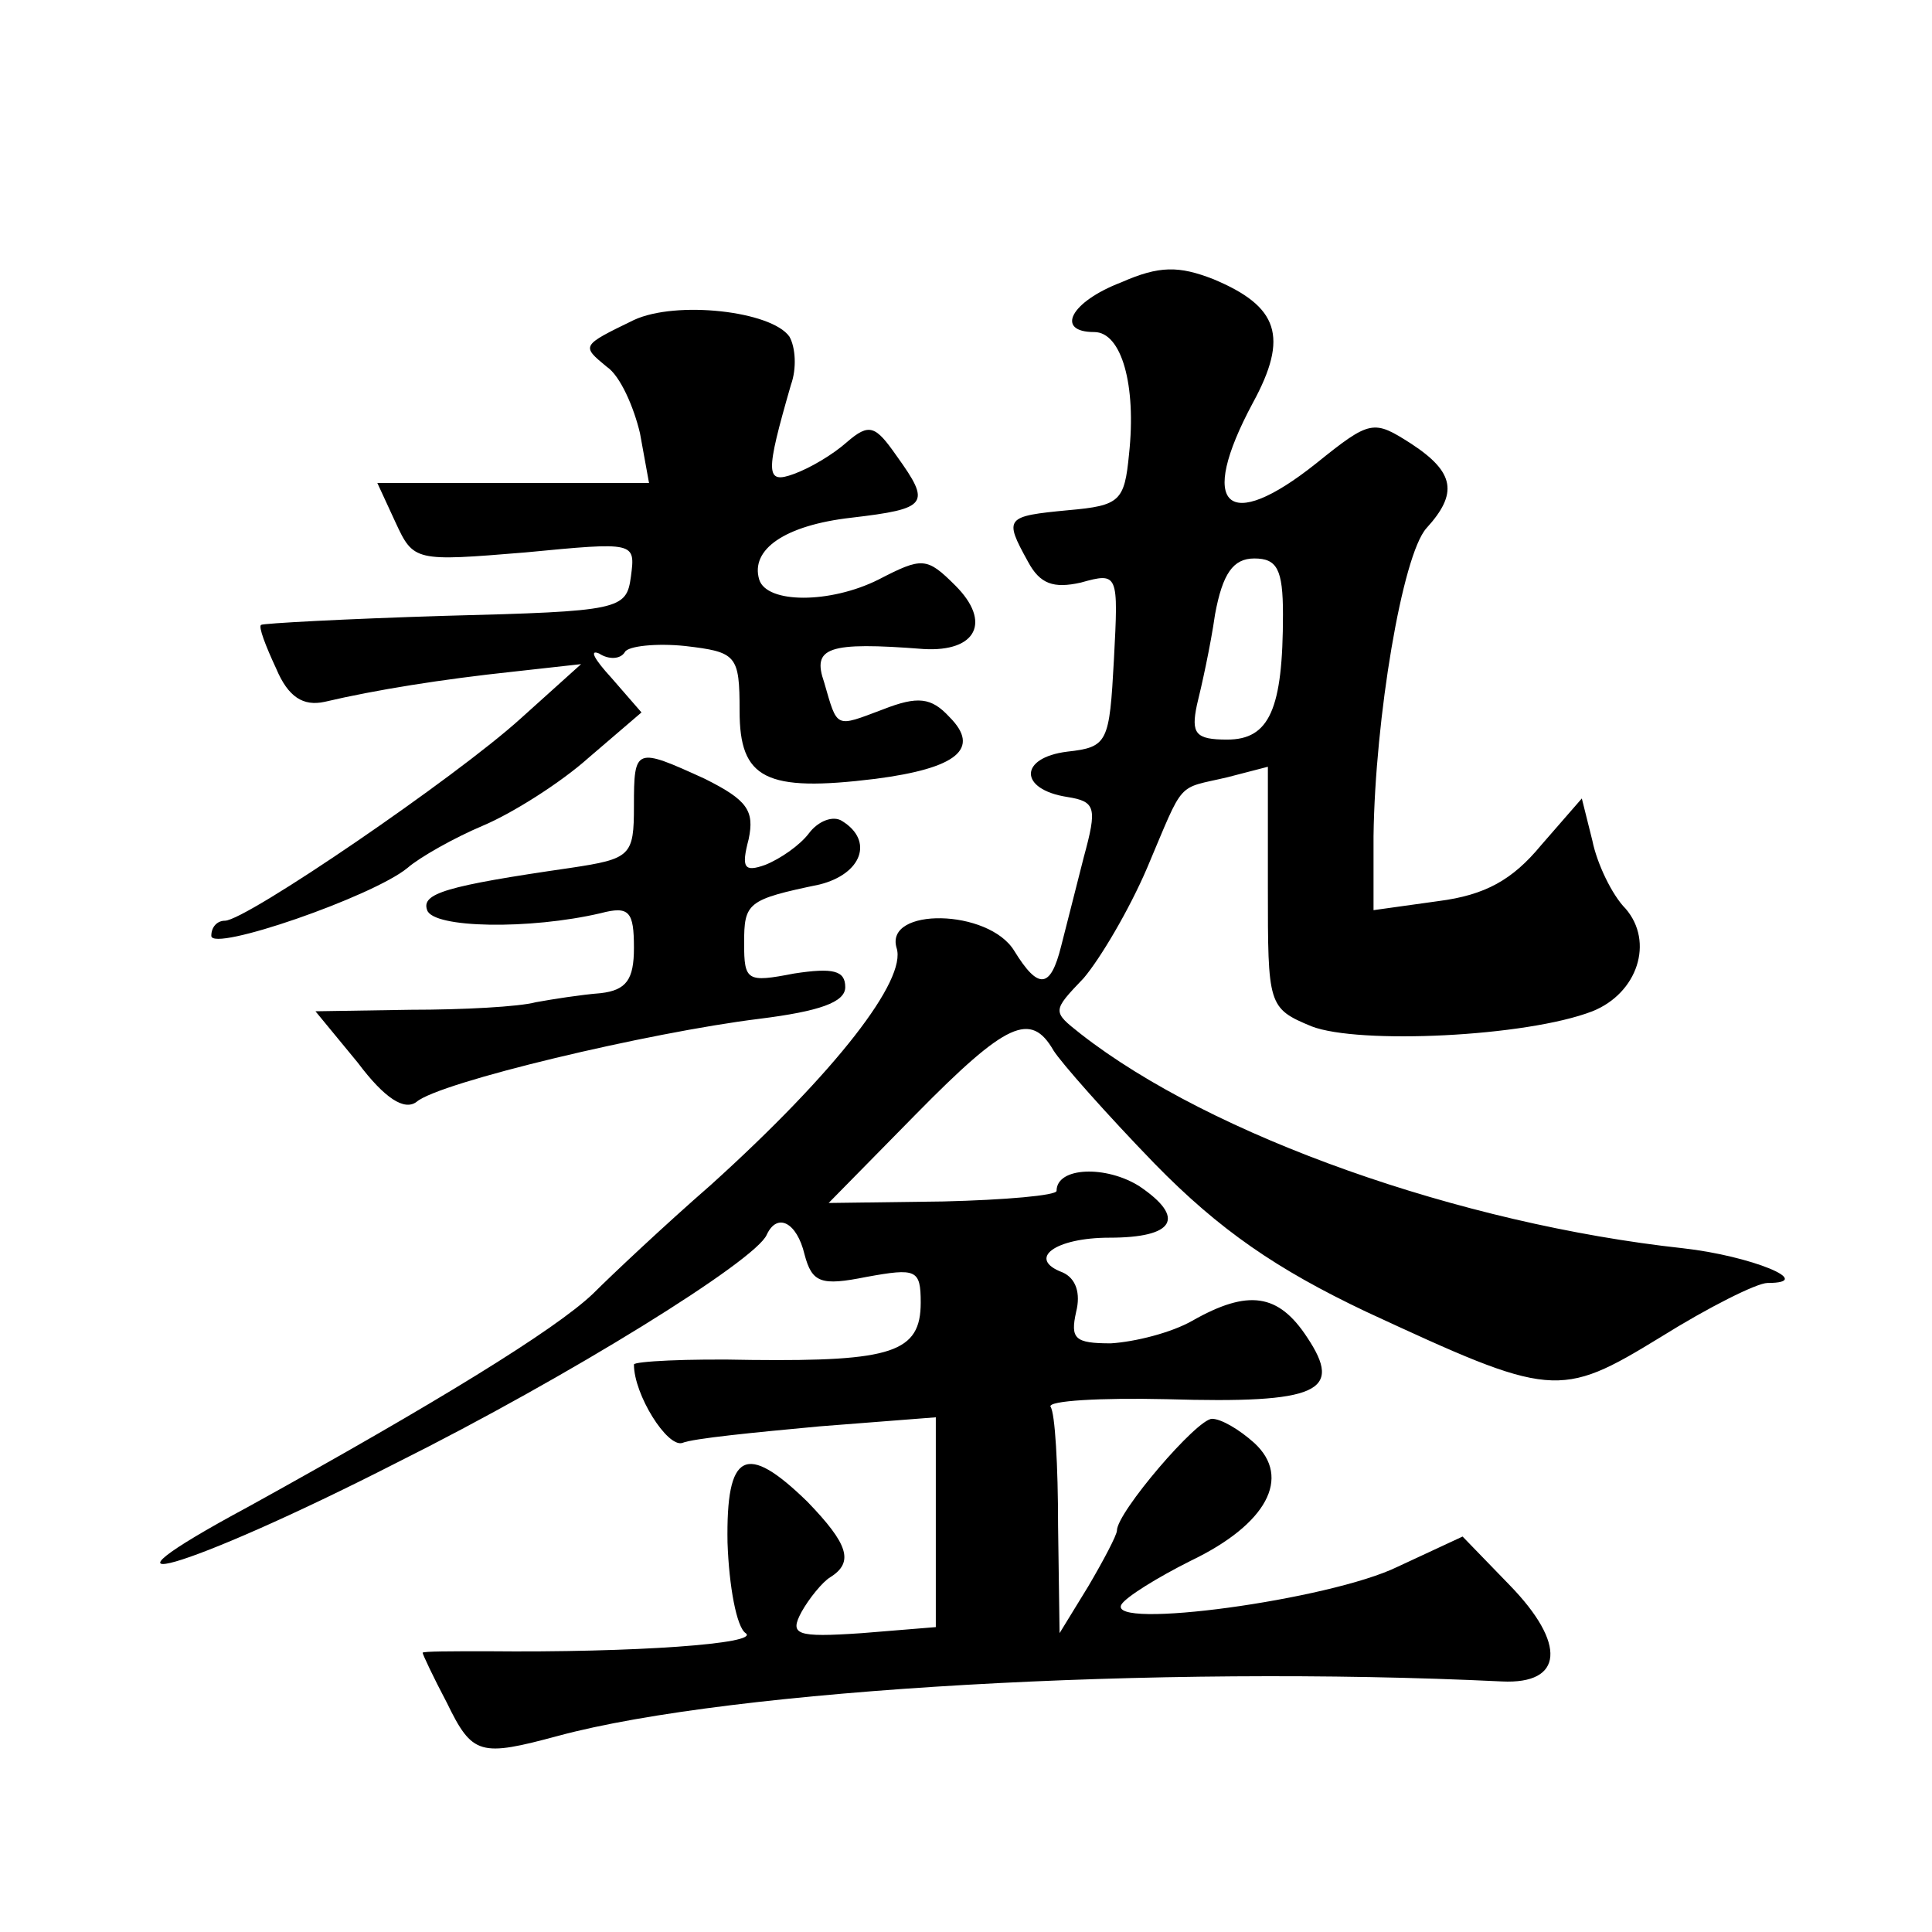
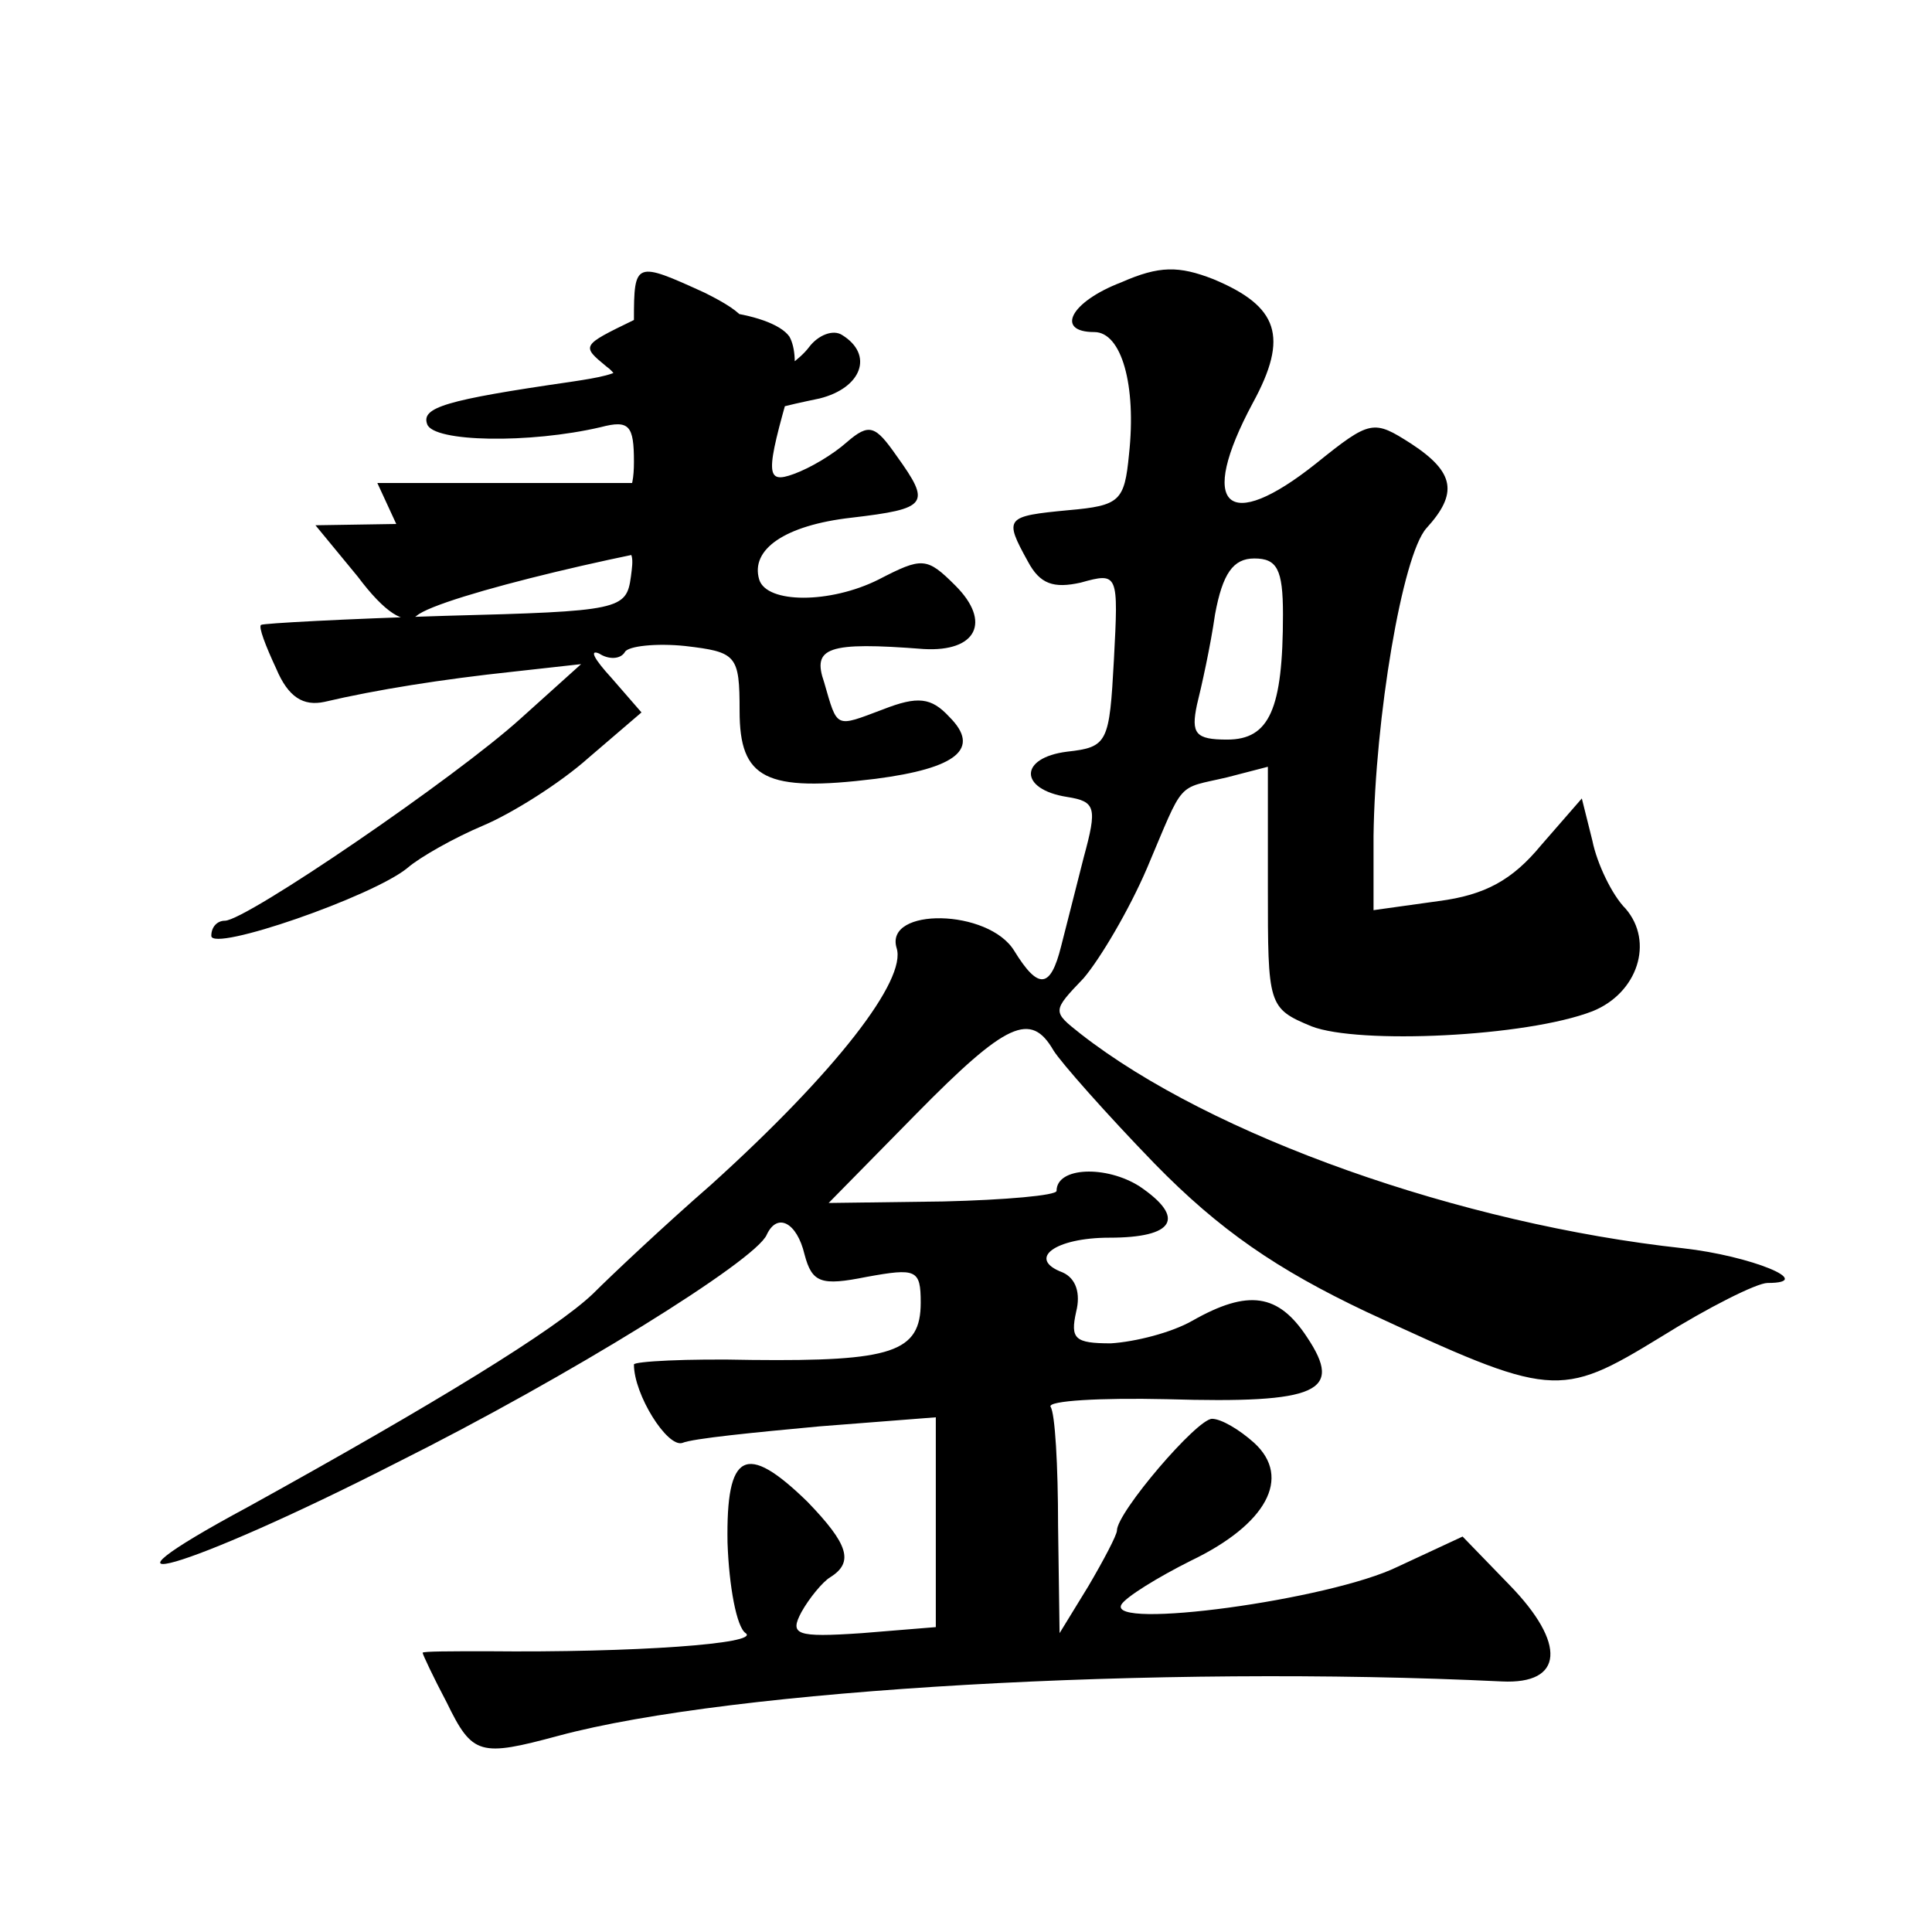
<svg xmlns="http://www.w3.org/2000/svg" version="1.0" width="128pt" height="128pt" viewBox="0 0 128 128" preserveAspectRatio="xMidYMid meet">
  <g transform="translate(0,128) scale(0.1,-0.1)" fill="#0" stroke="none">
-     <path d="M743 1093 c-34 -13 -44 -33 -18 -33 18 0 28 -35 23 -81 -3 -31 -6 -34 -40 -37 -42 -4 -43 -5 -27 -34 8 -15 17 -18 35 -14 25 7 25 6 22 -51 -3 -55 -4 -58 -31 -61 -32 -4 -32 -25 0 -30 19 -3 20 -7 11 -40 -5 -20 -12 -47 -15 -59 -7 -28 -15 -29 -31 -3 -17 28 -86 29 -78 2 7 -21 -40 -82 -123 -157 -31 -27 -66 -60 -78 -72 -25 -24 -105 -73 -228 -141 -119 -64 -43 -43 98 29 114 57 238 134 245 151 7 15 20 8 25 -13 5 -19 11 -21 41 -15 33 6 36 5 36 -17 0 -33 -19 -39 -112 -38 -43 1 -78 -1 -78 -3 0 -20 22 -55 32 -52 7 3 48 7 91 11 l77 6 0 -70 0 -69 -49 -4 c-44 -3 -48 -1 -40 14 5 9 14 20 19 23 16 10 12 22 -15 50 -41 40 -54 33 -53 -27 1 -29 6 -56 12 -60 10 -7 -74 -13 -171 -12 -24 0 -43 0 -43 -1 0 -1 7 -16 16 -33 17 -35 22 -36 74 -22 115 31 397 47 625 36 41 -2 43 25 5 64 l-31 32 -43 -20 c-45 -22 -193 -42 -183 -25 3 5 24 18 46 29 50 24 67 55 42 78 -10 9 -22 16 -28 16 -10 0 -63 -62 -63 -74 0 -3 -9 -20 -19 -37 l-19 -31 -1 71 c0 40 -2 75 -5 79 -2 4 33 6 77 5 101 -3 117 5 93 41 -19 29 -39 32 -76 11 -14 -8 -38 -14 -54 -15 -24 0 -27 3 -23 21 3 12 0 22 -9 26 -24 9 -5 23 31 23 43 0 51 13 20 34 -22 14 -55 13 -55 -3 0 -3 -34 -6 -75 -7 l-76 -1 58 59 c60 61 76 68 91 42 5 -8 35 -42 67 -75 43 -44 81 -70 140 -98 123 -57 128 -58 195 -17 32 20 64 36 71 36 33 0 -11 18 -56 23 -147 16 -312 74 -399 142 -19 15 -19 15 2 37 11 13 30 45 42 73 25 59 19 52 53 60 l27 7 0 -80 c0 -78 0 -80 29 -92 31 -12 142 -7 186 10 30 12 41 46 22 68 -9 9 -19 30 -22 45 l-7 28 -27 -31 c-19 -23 -37 -33 -68 -37 l-43 -6 0 49 c1 78 19 186 35 204 21 23 19 37 -10 56 -25 16 -27 16 -63 -13 -59 -47 -79 -29 -42 40 24 44 17 64 -26 82 -23 9 -36 9 -61 -2z m107 -220 c0 -63 -9 -83 -37 -83 -21 0 -24 4 -20 23 3 12 9 39 12 60 5 27 12 37 26 37 15 0 19 -7 19 -37z M420 1068 c-35 -17 -35 -17 -18 -31 9 -6 18 -27 22 -44 l6 -33 -90 0 -90 0 12 -26 c12 -26 13 -26 86 -20 73 7 73 7 70 -16 -3 -22 -7 -23 -123 -26 -66 -2 -121 -5 -122 -6 -2 -1 3 -14 10 -29 8 -19 18 -25 32 -22 34 8 78 15 125 20 l45 5 -40 -36 c-43 -39 -182 -134 -196 -134 -5 0 -9 -4 -9 -10 0 -11 107 26 130 45 8 7 31 20 50 28 19 8 51 28 70 45 l35 30 -20 23 c-11 12 -15 19 -8 16 6 -4 14 -4 17 1 2 4 21 6 40 4 34 -4 36 -6 36 -43 0 -45 17 -54 90 -45 54 7 70 20 49 41 -12 13 -21 14 -44 5 -32 -12 -30 -13 -39 18 -8 23 2 27 66 22 35 -2 45 18 21 42 -19 19 -22 19 -51 4 -32 -16 -74 -16 -79 0 -6 20 17 36 61 41 51 6 53 9 30 41 -14 20 -18 22 -33 9 -9 -8 -24 -17 -35 -21 -19 -7 -19 0 -2 59 4 11 3 25 -1 32 -12 17 -75 24 -103 11z M420 746 c0 -33 -2 -35 -42 -41 -83 -12 -99 -17 -95 -28 4 -12 68 -13 115 -2 19 5 22 1 22 -23 0 -21 -5 -28 -22 -30 -13 -1 -32 -4 -43 -6 -11 -3 -48 -5 -83 -5 l-63 -1 28 -34 c18 -24 31 -32 39 -26 15 13 154 46 227 55 40 5 57 11 57 21 0 11 -8 13 -34 9 -31 -6 -33 -5 -33 20 0 27 2 29 50 39 28 7 36 29 15 42 -6 4 -16 0 -22 -8 -6 -8 -19 -17 -29 -21 -14 -5 -16 -2 -11 17 4 19 -1 26 -29 40 -46 21 -47 21 -47 -18z" />
+     <path d="M743 1093 c-34 -13 -44 -33 -18 -33 18 0 28 -35 23 -81 -3 -31 -6 -34 -40 -37 -42 -4 -43 -5 -27 -34 8 -15 17 -18 35 -14 25 7 25 6 22 -51 -3 -55 -4 -58 -31 -61 -32 -4 -32 -25 0 -30 19 -3 20 -7 11 -40 -5 -20 -12 -47 -15 -59 -7 -28 -15 -29 -31 -3 -17 28 -86 29 -78 2 7 -21 -40 -82 -123 -157 -31 -27 -66 -60 -78 -72 -25 -24 -105 -73 -228 -141 -119 -64 -43 -43 98 29 114 57 238 134 245 151 7 15 20 8 25 -13 5 -19 11 -21 41 -15 33 6 36 5 36 -17 0 -33 -19 -39 -112 -38 -43 1 -78 -1 -78 -3 0 -20 22 -55 32 -52 7 3 48 7 91 11 l77 6 0 -70 0 -69 -49 -4 c-44 -3 -48 -1 -40 14 5 9 14 20 19 23 16 10 12 22 -15 50 -41 40 -54 33 -53 -27 1 -29 6 -56 12 -60 10 -7 -74 -13 -171 -12 -24 0 -43 0 -43 -1 0 -1 7 -16 16 -33 17 -35 22 -36 74 -22 115 31 397 47 625 36 41 -2 43 25 5 64 l-31 32 -43 -20 c-45 -22 -193 -42 -183 -25 3 5 24 18 46 29 50 24 67 55 42 78 -10 9 -22 16 -28 16 -10 0 -63 -62 -63 -74 0 -3 -9 -20 -19 -37 l-19 -31 -1 71 c0 40 -2 75 -5 79 -2 4 33 6 77 5 101 -3 117 5 93 41 -19 29 -39 32 -76 11 -14 -8 -38 -14 -54 -15 -24 0 -27 3 -23 21 3 12 0 22 -9 26 -24 9 -5 23 31 23 43 0 51 13 20 34 -22 14 -55 13 -55 -3 0 -3 -34 -6 -75 -7 l-76 -1 58 59 c60 61 76 68 91 42 5 -8 35 -42 67 -75 43 -44 81 -70 140 -98 123 -57 128 -58 195 -17 32 20 64 36 71 36 33 0 -11 18 -56 23 -147 16 -312 74 -399 142 -19 15 -19 15 2 37 11 13 30 45 42 73 25 59 19 52 53 60 l27 7 0 -80 c0 -78 0 -80 29 -92 31 -12 142 -7 186 10 30 12 41 46 22 68 -9 9 -19 30 -22 45 l-7 28 -27 -31 c-19 -23 -37 -33 -68 -37 l-43 -6 0 49 c1 78 19 186 35 204 21 23 19 37 -10 56 -25 16 -27 16 -63 -13 -59 -47 -79 -29 -42 40 24 44 17 64 -26 82 -23 9 -36 9 -61 -2z m107 -220 c0 -63 -9 -83 -37 -83 -21 0 -24 4 -20 23 3 12 9 39 12 60 5 27 12 37 26 37 15 0 19 -7 19 -37z M420 1068 c-35 -17 -35 -17 -18 -31 9 -6 18 -27 22 -44 l6 -33 -90 0 -90 0 12 -26 c12 -26 13 -26 86 -20 73 7 73 7 70 -16 -3 -22 -7 -23 -123 -26 -66 -2 -121 -5 -122 -6 -2 -1 3 -14 10 -29 8 -19 18 -25 32 -22 34 8 78 15 125 20 l45 5 -40 -36 c-43 -39 -182 -134 -196 -134 -5 0 -9 -4 -9 -10 0 -11 107 26 130 45 8 7 31 20 50 28 19 8 51 28 70 45 l35 30 -20 23 c-11 12 -15 19 -8 16 6 -4 14 -4 17 1 2 4 21 6 40 4 34 -4 36 -6 36 -43 0 -45 17 -54 90 -45 54 7 70 20 49 41 -12 13 -21 14 -44 5 -32 -12 -30 -13 -39 18 -8 23 2 27 66 22 35 -2 45 18 21 42 -19 19 -22 19 -51 4 -32 -16 -74 -16 -79 0 -6 20 17 36 61 41 51 6 53 9 30 41 -14 20 -18 22 -33 9 -9 -8 -24 -17 -35 -21 -19 -7 -19 0 -2 59 4 11 3 25 -1 32 -12 17 -75 24 -103 11z c0 -33 -2 -35 -42 -41 -83 -12 -99 -17 -95 -28 4 -12 68 -13 115 -2 19 5 22 1 22 -23 0 -21 -5 -28 -22 -30 -13 -1 -32 -4 -43 -6 -11 -3 -48 -5 -83 -5 l-63 -1 28 -34 c18 -24 31 -32 39 -26 15 13 154 46 227 55 40 5 57 11 57 21 0 11 -8 13 -34 9 -31 -6 -33 -5 -33 20 0 27 2 29 50 39 28 7 36 29 15 42 -6 4 -16 0 -22 -8 -6 -8 -19 -17 -29 -21 -14 -5 -16 -2 -11 17 4 19 -1 26 -29 40 -46 21 -47 21 -47 -18z" />
  </g>
</svg>